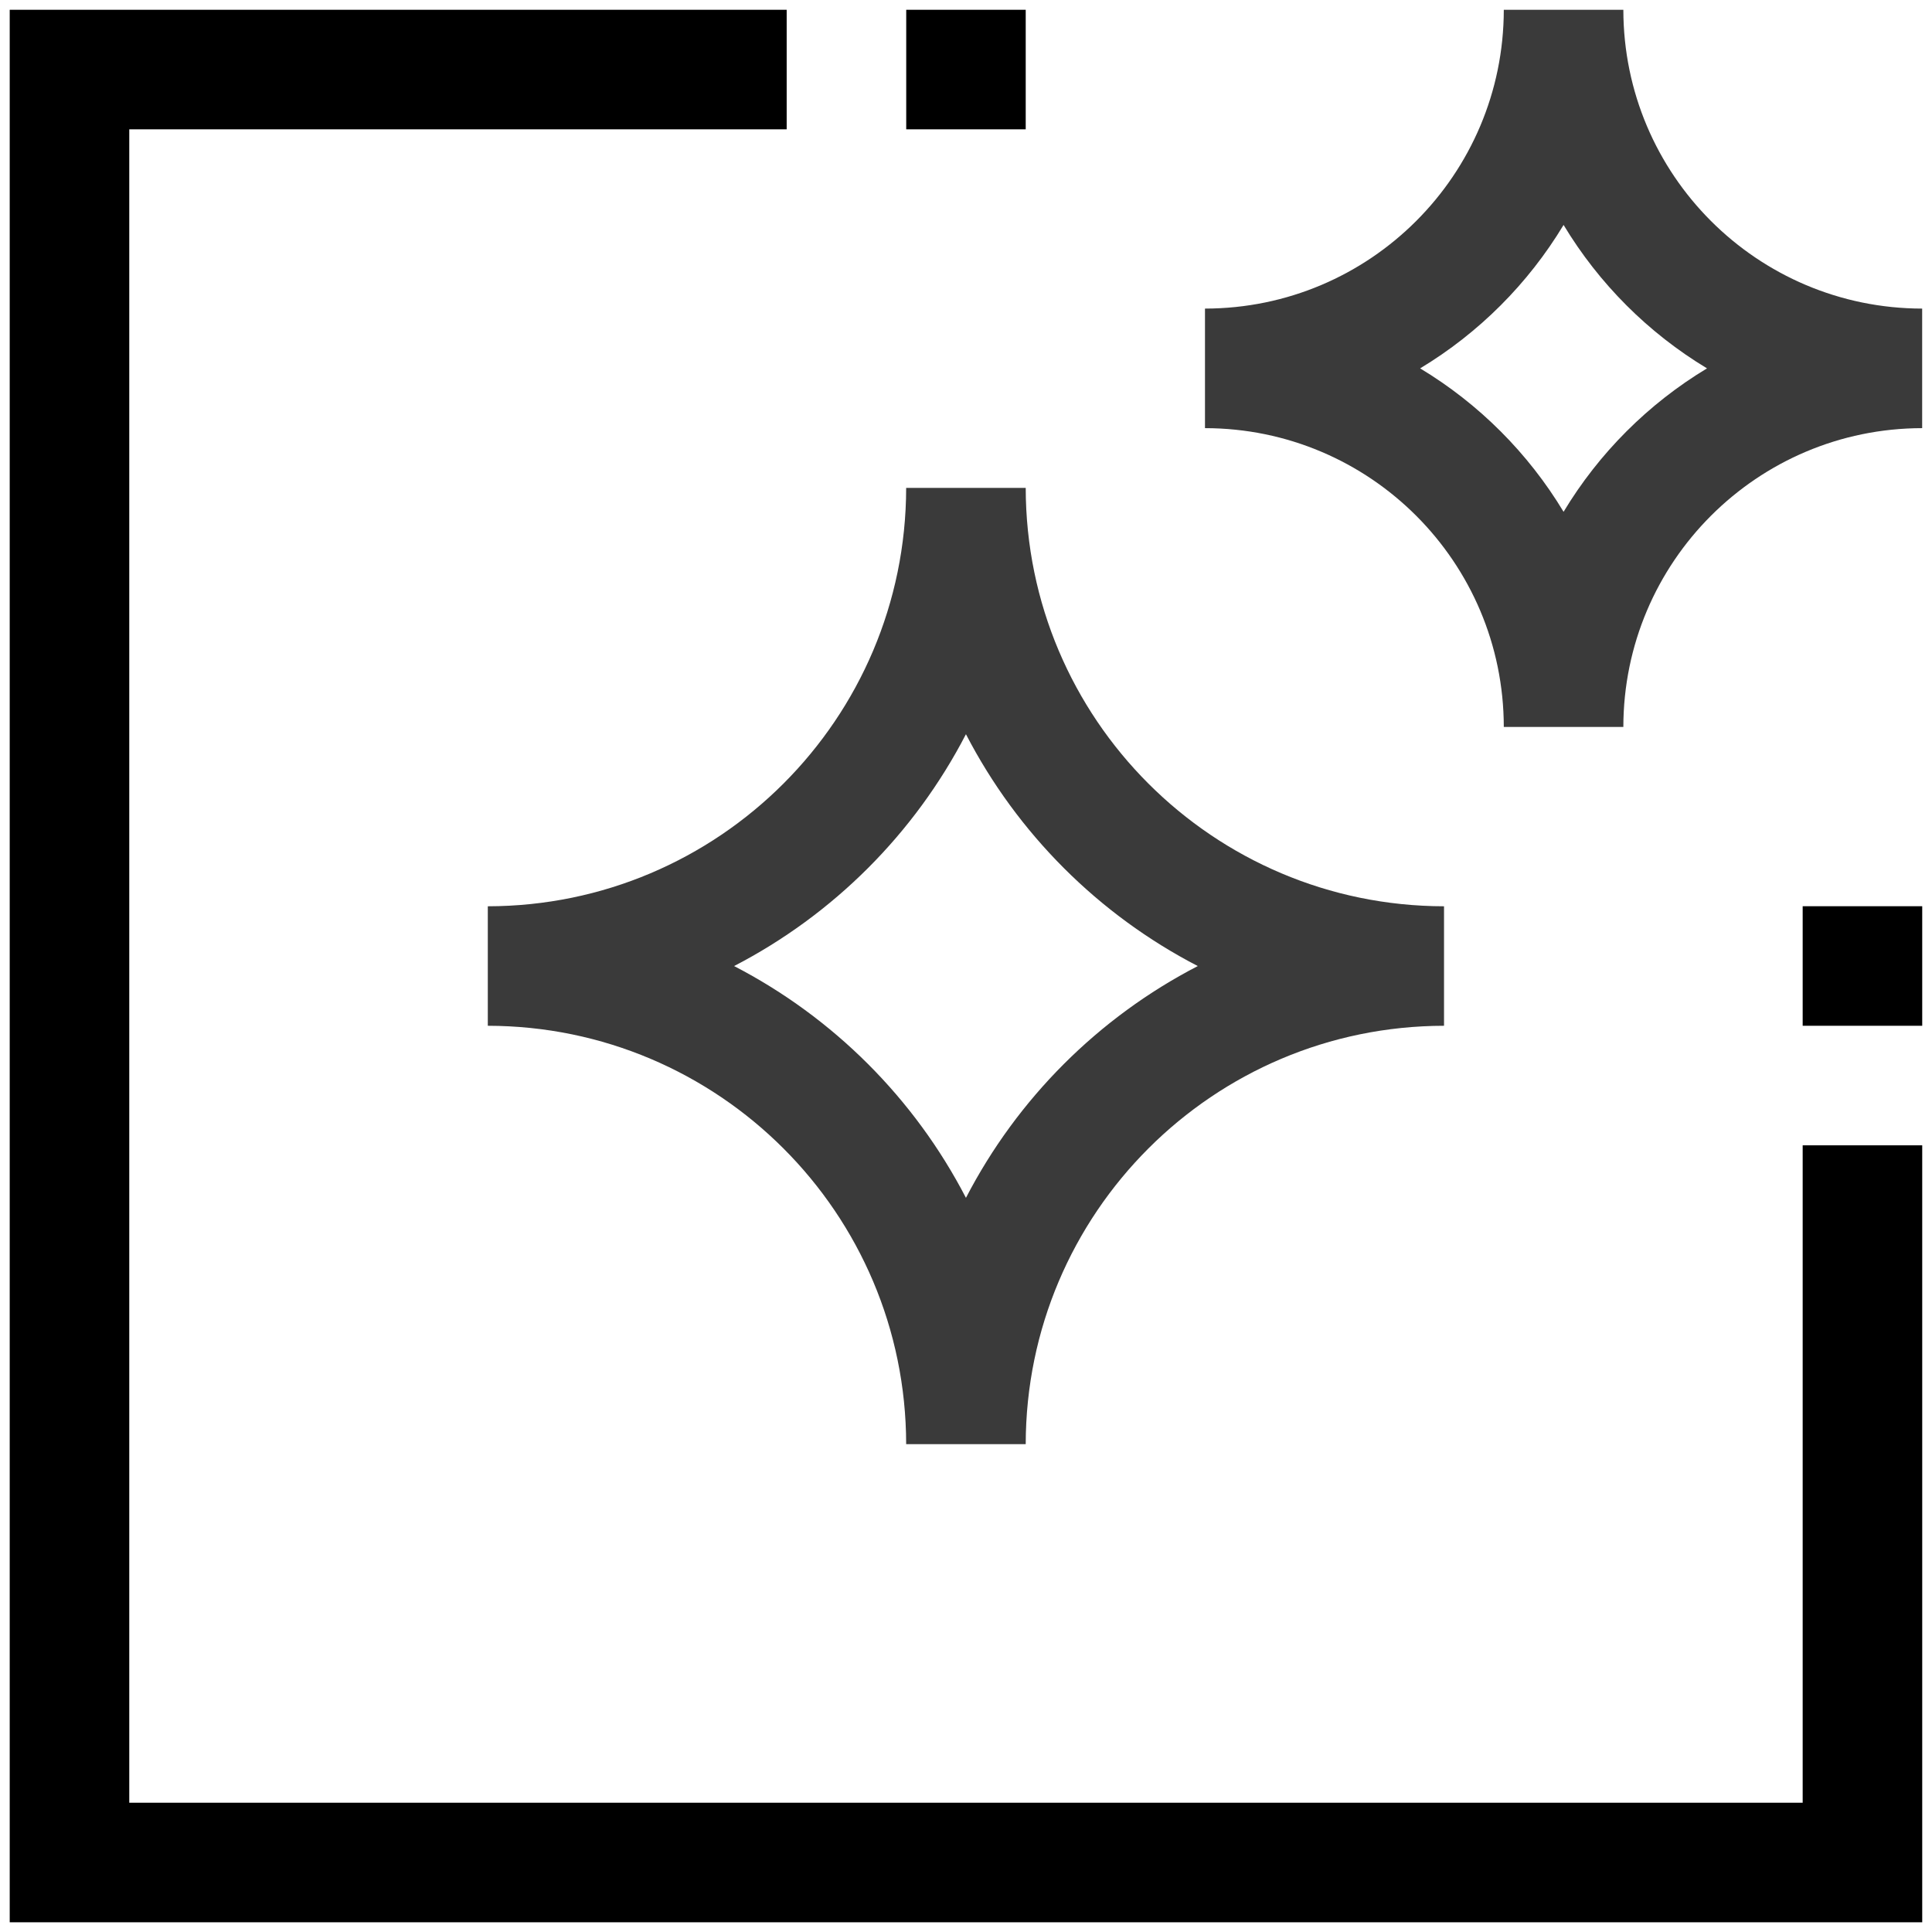
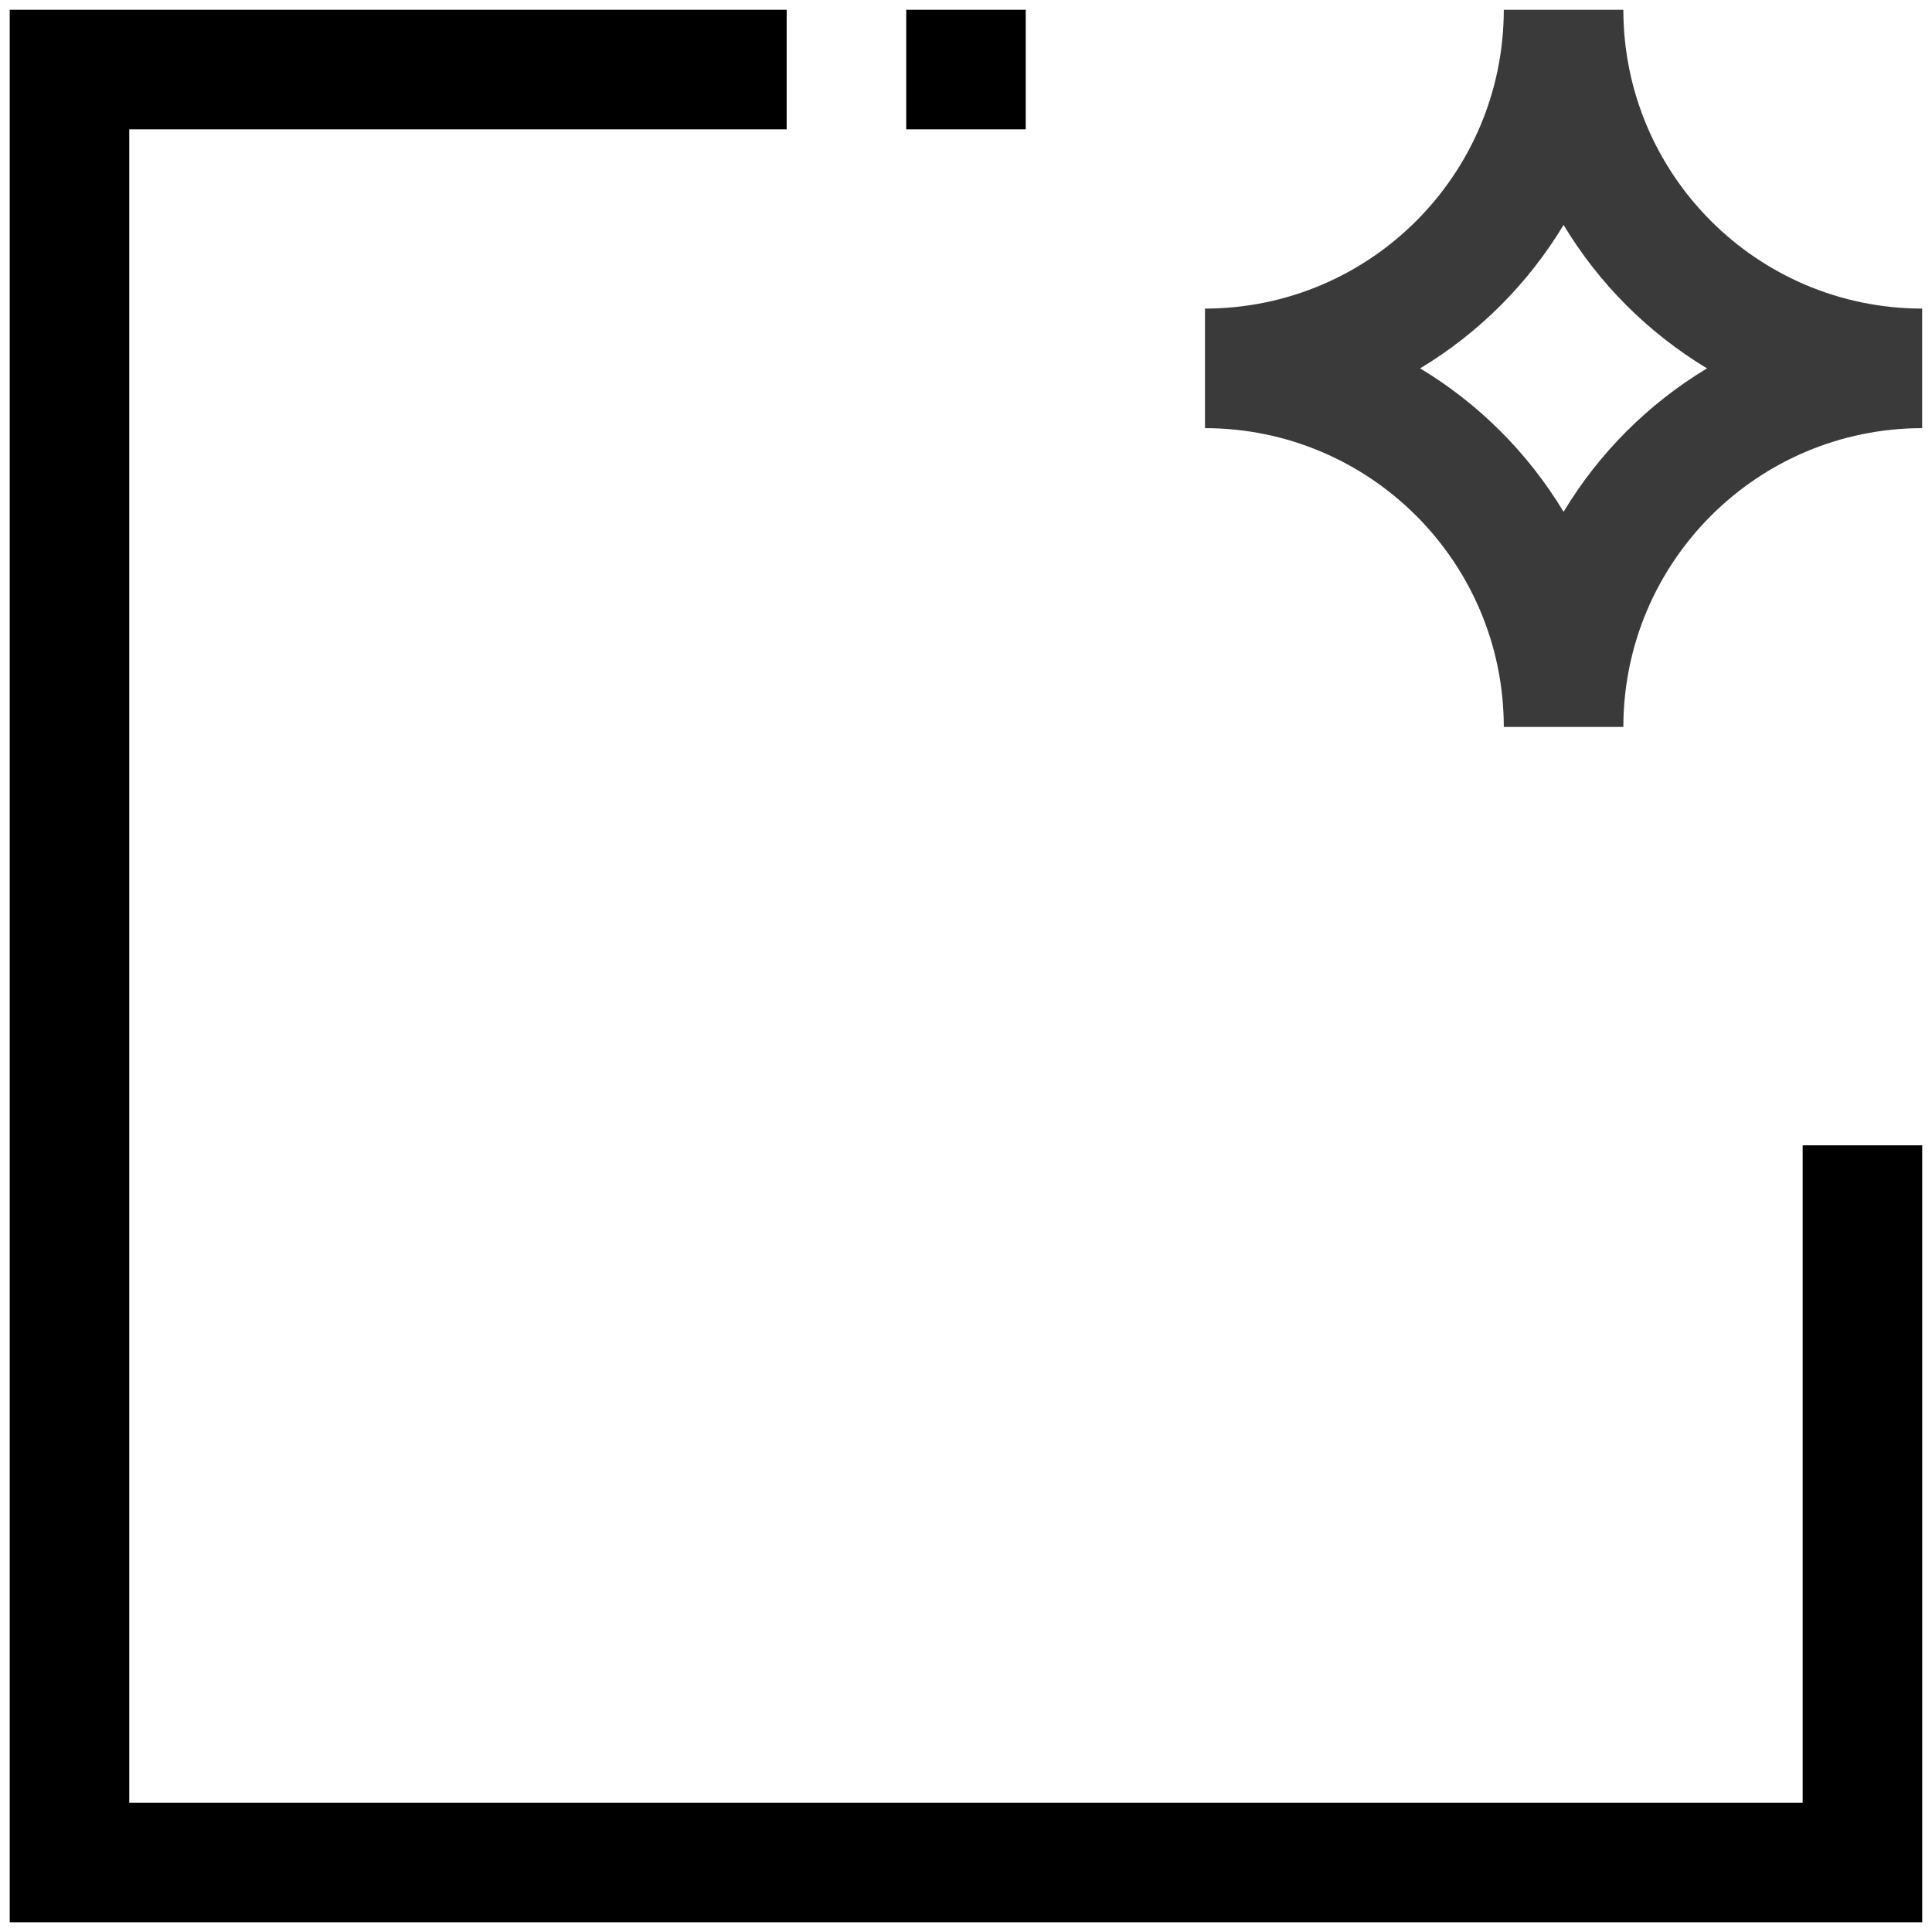
<svg xmlns="http://www.w3.org/2000/svg" width="33" height="33" viewBox="0 0 33 33" fill="none">
  <path d="M27.728 0.167H25.686C25.683 2.985 23.4 5.268 20.582 5.271V7.313C23.4 7.316 25.683 9.599 25.686 12.417H27.728C27.731 9.599 30.015 7.316 32.832 7.313V5.271C30.015 5.268 27.731 2.985 27.728 0.167ZM26.707 8.742C26.102 7.738 25.261 6.897 24.257 6.292C25.261 5.687 26.102 4.846 26.707 3.842C27.312 4.846 28.153 5.687 29.157 6.292C28.153 6.897 27.312 7.738 26.707 8.742Z" fill="#3A3A3A" />
-   <path d="M8.332 15.48V17.521C12.277 17.526 15.473 20.723 15.478 24.667H17.52C17.525 20.723 20.721 17.526 24.665 17.521V15.48C20.721 15.475 17.525 12.278 17.52 8.334H15.478C15.473 12.278 12.277 15.475 8.332 15.48ZM16.499 12.541C17.378 14.238 18.761 15.622 20.459 16.501C18.761 17.38 17.378 18.763 16.499 20.46C15.62 18.763 14.236 17.38 12.539 16.501C14.236 15.622 15.62 14.238 16.499 12.541Z" fill="#3A3A3A" />
  <path d="M30.791 30.792H2.208V2.209H13.437V0.167H0.166V32.834H32.833V19.563H30.791V30.792Z" fill="black" />
-   <path d="M32.833 15.479H30.791V17.521H32.833V15.479Z" fill="black" />
  <path d="M17.52 0.167H15.479V2.209H17.52V0.167Z" fill="black" />
</svg>